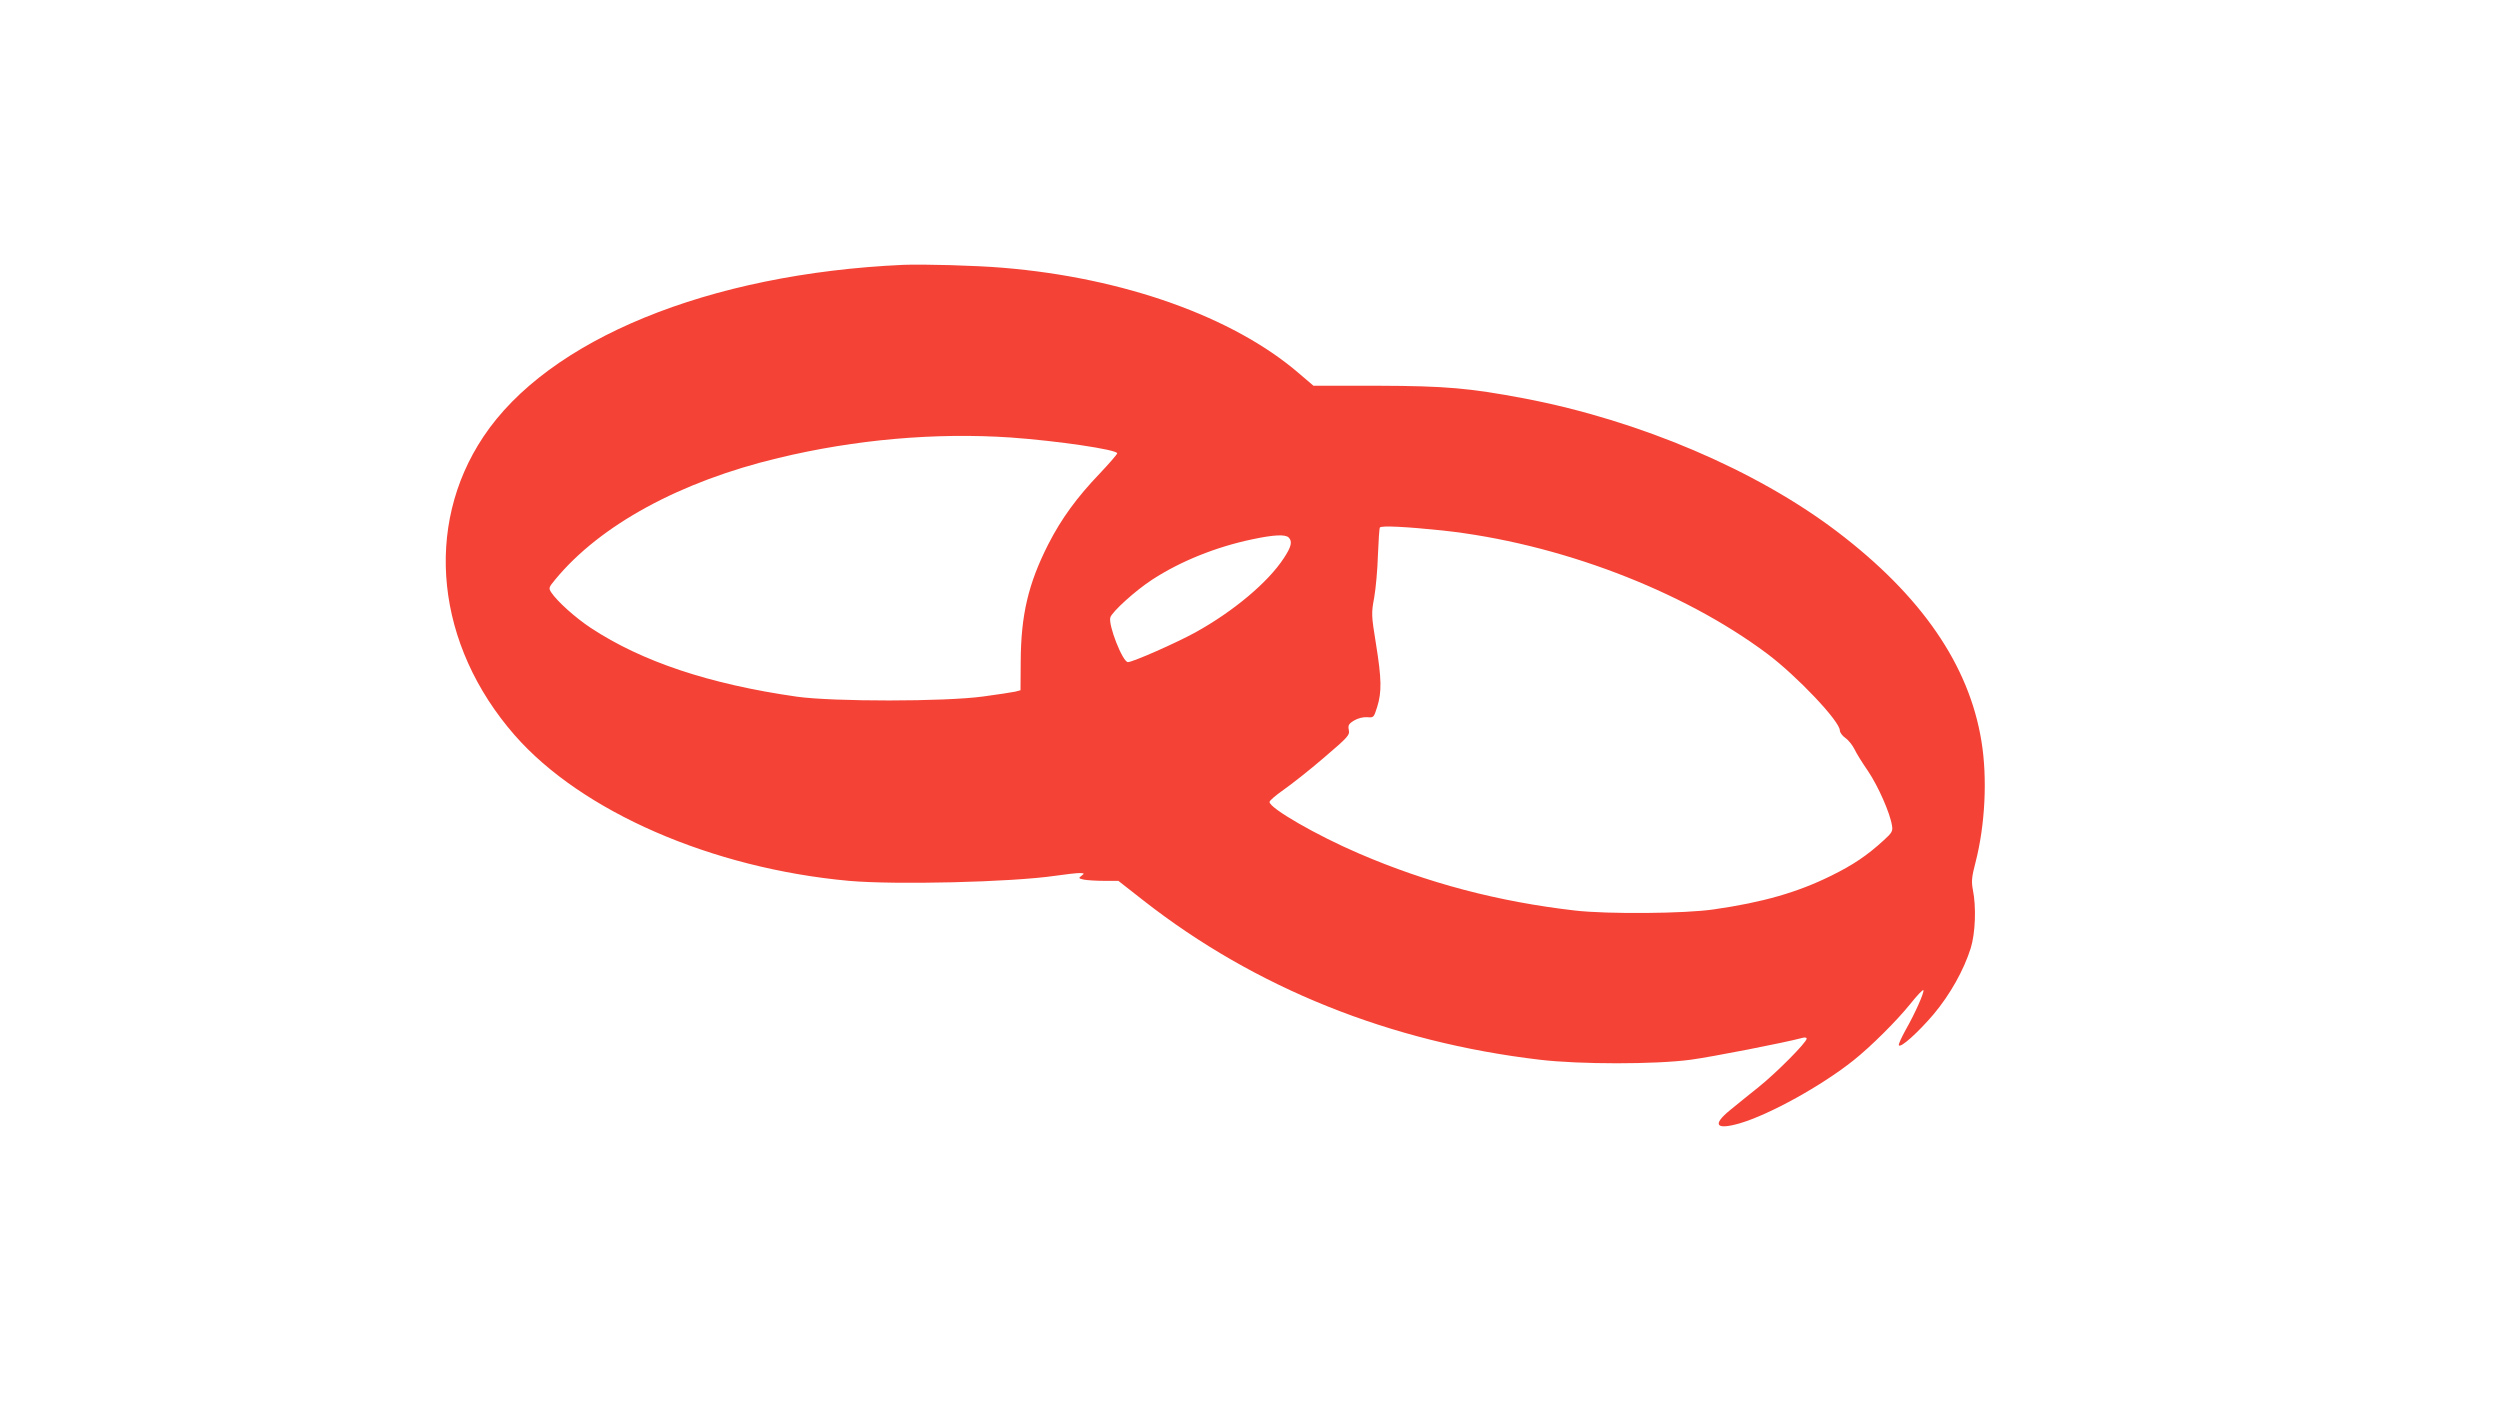
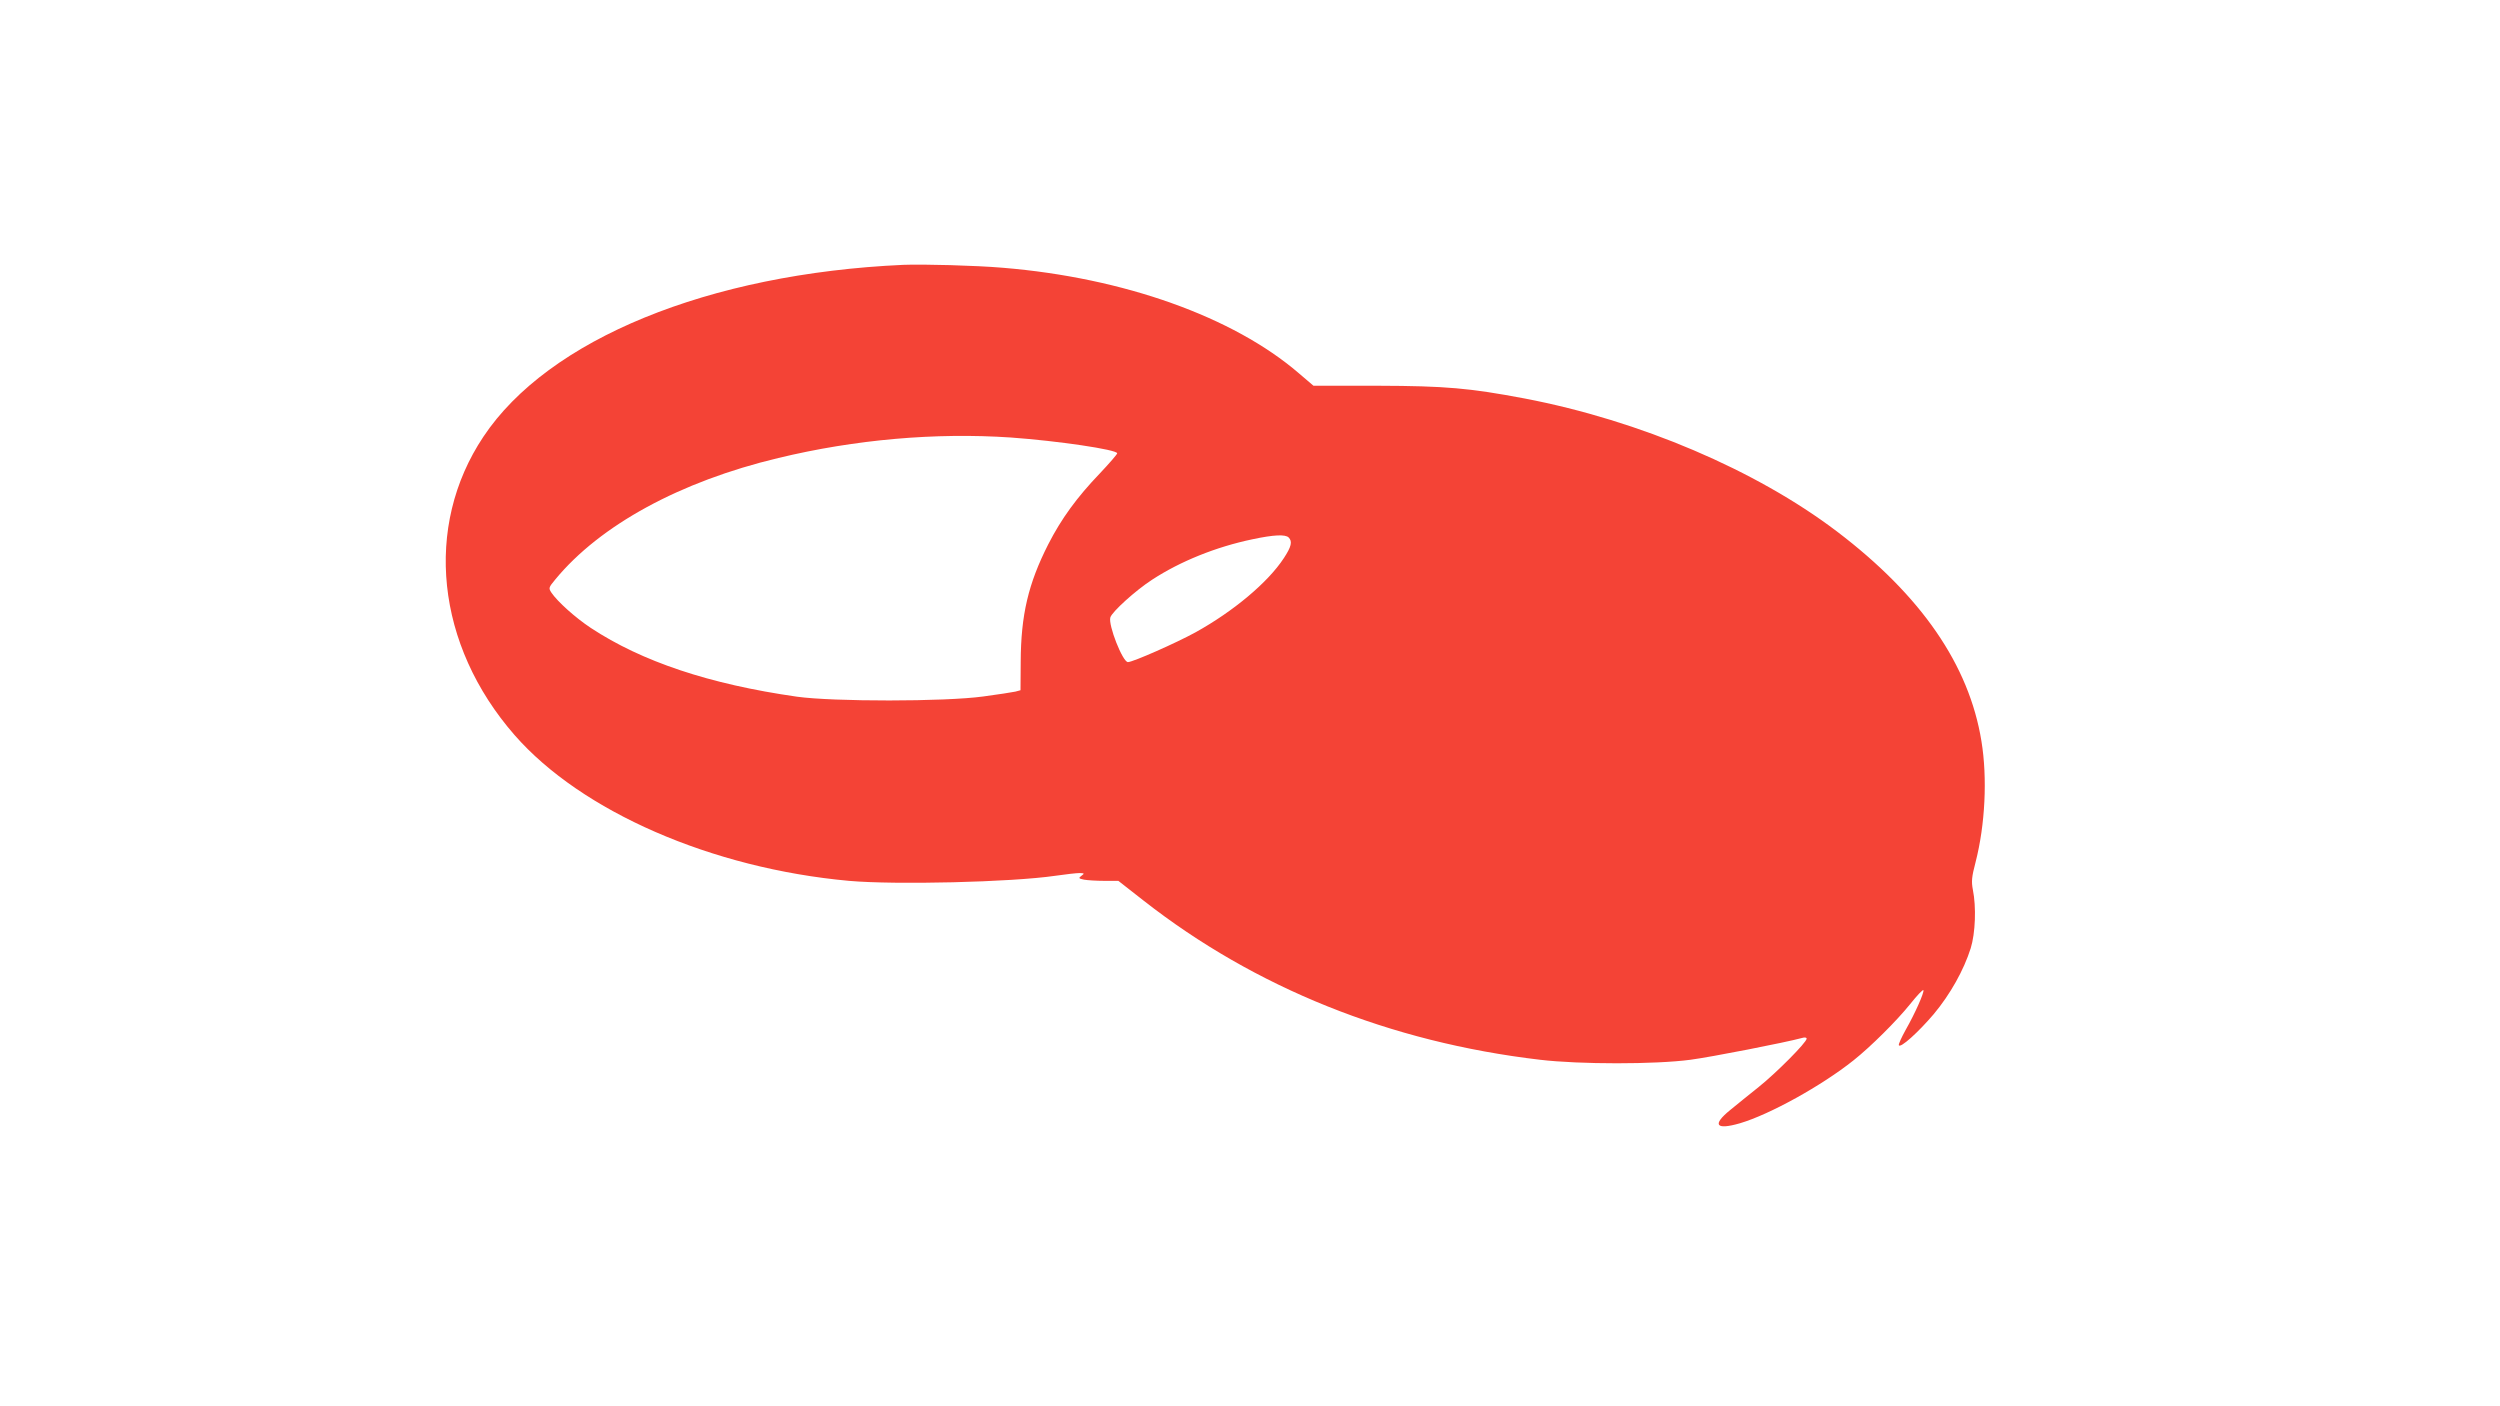
<svg xmlns="http://www.w3.org/2000/svg" version="1.0" width="1280pt" height="720pt" viewBox="0 0 1280 720" preserveAspectRatio="xMidYMid meet">
  <g transform="translate(0,720) scale(0.1,-0.1)" fill="#f44336" stroke="none">
-     <path d="M4625 5844 c-997 -45 -1818 -381 -2150 -880 -307 -460 -243 -1067 160 -1528 342 -391 1009 -682 1712 -746 237 -21 831 -7 1056 26 54 8 110 14 125 14 25 -1 25 -2 9 -14 -16 -12 -15 -14 14 -20 17 -3 64 -6 103 -6 l72 0 129 -101 c571 -447 1263 -725 2030 -815 203 -24 589 -24 770 0 106 14 485 88 573 112 12 4 22 2 22 -4 0 -19 -155 -175 -245 -247 -48 -38 -114 -92 -146 -118 -95 -77 -74 -104 50 -68 152 45 418 192 581 322 88 70 220 201 290 288 36 45 66 77 68 71 4 -12 -42 -117 -91 -203 -21 -38 -37 -73 -35 -78 6 -19 100 66 179 159 85 102 154 226 189 337 24 77 29 211 11 300 -8 42 -6 65 14 141 49 191 61 430 30 619 -63 390 -308 746 -740 1074 -414 314 -1009 568 -1600 681 -281 53 -402 64 -750 65 l-330 0 -75 64 c-336 289 -897 489 -1515 540 -140 12 -409 19 -510 15z m550 -884 c238 -17 545 -62 545 -81 0 -5 -40 -51 -88 -102 -119 -124 -198 -233 -265 -364 -102 -201 -140 -361 -141 -602 l-1 -145 -26 -7 c-14 -3 -89 -15 -165 -25 -196 -27 -769 -27 -954 -1 -448 64 -794 180 -1055 352 -80 53 -171 135 -202 181 -15 23 -14 26 20 67 229 278 639 502 1142 622 393 95 805 131 1190 105z m2210 -476 c591 -64 1227 -305 1663 -631 152 -114 372 -346 372 -393 0 -10 13 -28 29 -39 16 -11 36 -37 46 -57 9 -20 41 -71 70 -113 51 -76 112 -213 122 -278 5 -28 0 -37 -42 -75 -85 -78 -158 -127 -270 -182 -172 -85 -349 -136 -600 -172 -147 -22 -546 -25 -710 -6 -393 45 -757 141 -1107 292 -217 93 -458 232 -458 264 0 7 33 35 73 63 40 28 133 101 206 164 123 105 132 115 127 141 -5 24 -1 32 27 49 20 12 45 18 67 17 33 -3 34 -2 51 52 24 76 23 144 -6 323 -24 148 -24 157 -9 238 8 46 17 144 19 217 3 73 7 137 10 141 6 11 137 4 320 -15z m-787 -36 c20 -20 14 -47 -25 -106 -81 -124 -258 -272 -451 -379 -100 -55 -322 -153 -347 -153 -27 0 -102 191 -90 229 9 29 129 138 214 193 144 94 327 168 514 207 108 23 168 26 185 9z" />
+     <path d="M4625 5844 c-997 -45 -1818 -381 -2150 -880 -307 -460 -243 -1067 160 -1528 342 -391 1009 -682 1712 -746 237 -21 831 -7 1056 26 54 8 110 14 125 14 25 -1 25 -2 9 -14 -16 -12 -15 -14 14 -20 17 -3 64 -6 103 -6 l72 0 129 -101 c571 -447 1263 -725 2030 -815 203 -24 589 -24 770 0 106 14 485 88 573 112 12 4 22 2 22 -4 0 -19 -155 -175 -245 -247 -48 -38 -114 -92 -146 -118 -95 -77 -74 -104 50 -68 152 45 418 192 581 322 88 70 220 201 290 288 36 45 66 77 68 71 4 -12 -42 -117 -91 -203 -21 -38 -37 -73 -35 -78 6 -19 100 66 179 159 85 102 154 226 189 337 24 77 29 211 11 300 -8 42 -6 65 14 141 49 191 61 430 30 619 -63 390 -308 746 -740 1074 -414 314 -1009 568 -1600 681 -281 53 -402 64 -750 65 l-330 0 -75 64 c-336 289 -897 489 -1515 540 -140 12 -409 19 -510 15z m550 -884 c238 -17 545 -62 545 -81 0 -5 -40 -51 -88 -102 -119 -124 -198 -233 -265 -364 -102 -201 -140 -361 -141 -602 l-1 -145 -26 -7 c-14 -3 -89 -15 -165 -25 -196 -27 -769 -27 -954 -1 -448 64 -794 180 -1055 352 -80 53 -171 135 -202 181 -15 23 -14 26 20 67 229 278 639 502 1142 622 393 95 805 131 1190 105z m2210 -476 z m-787 -36 c20 -20 14 -47 -25 -106 -81 -124 -258 -272 -451 -379 -100 -55 -322 -153 -347 -153 -27 0 -102 191 -90 229 9 29 129 138 214 193 144 94 327 168 514 207 108 23 168 26 185 9z" />
  </g>
</svg>